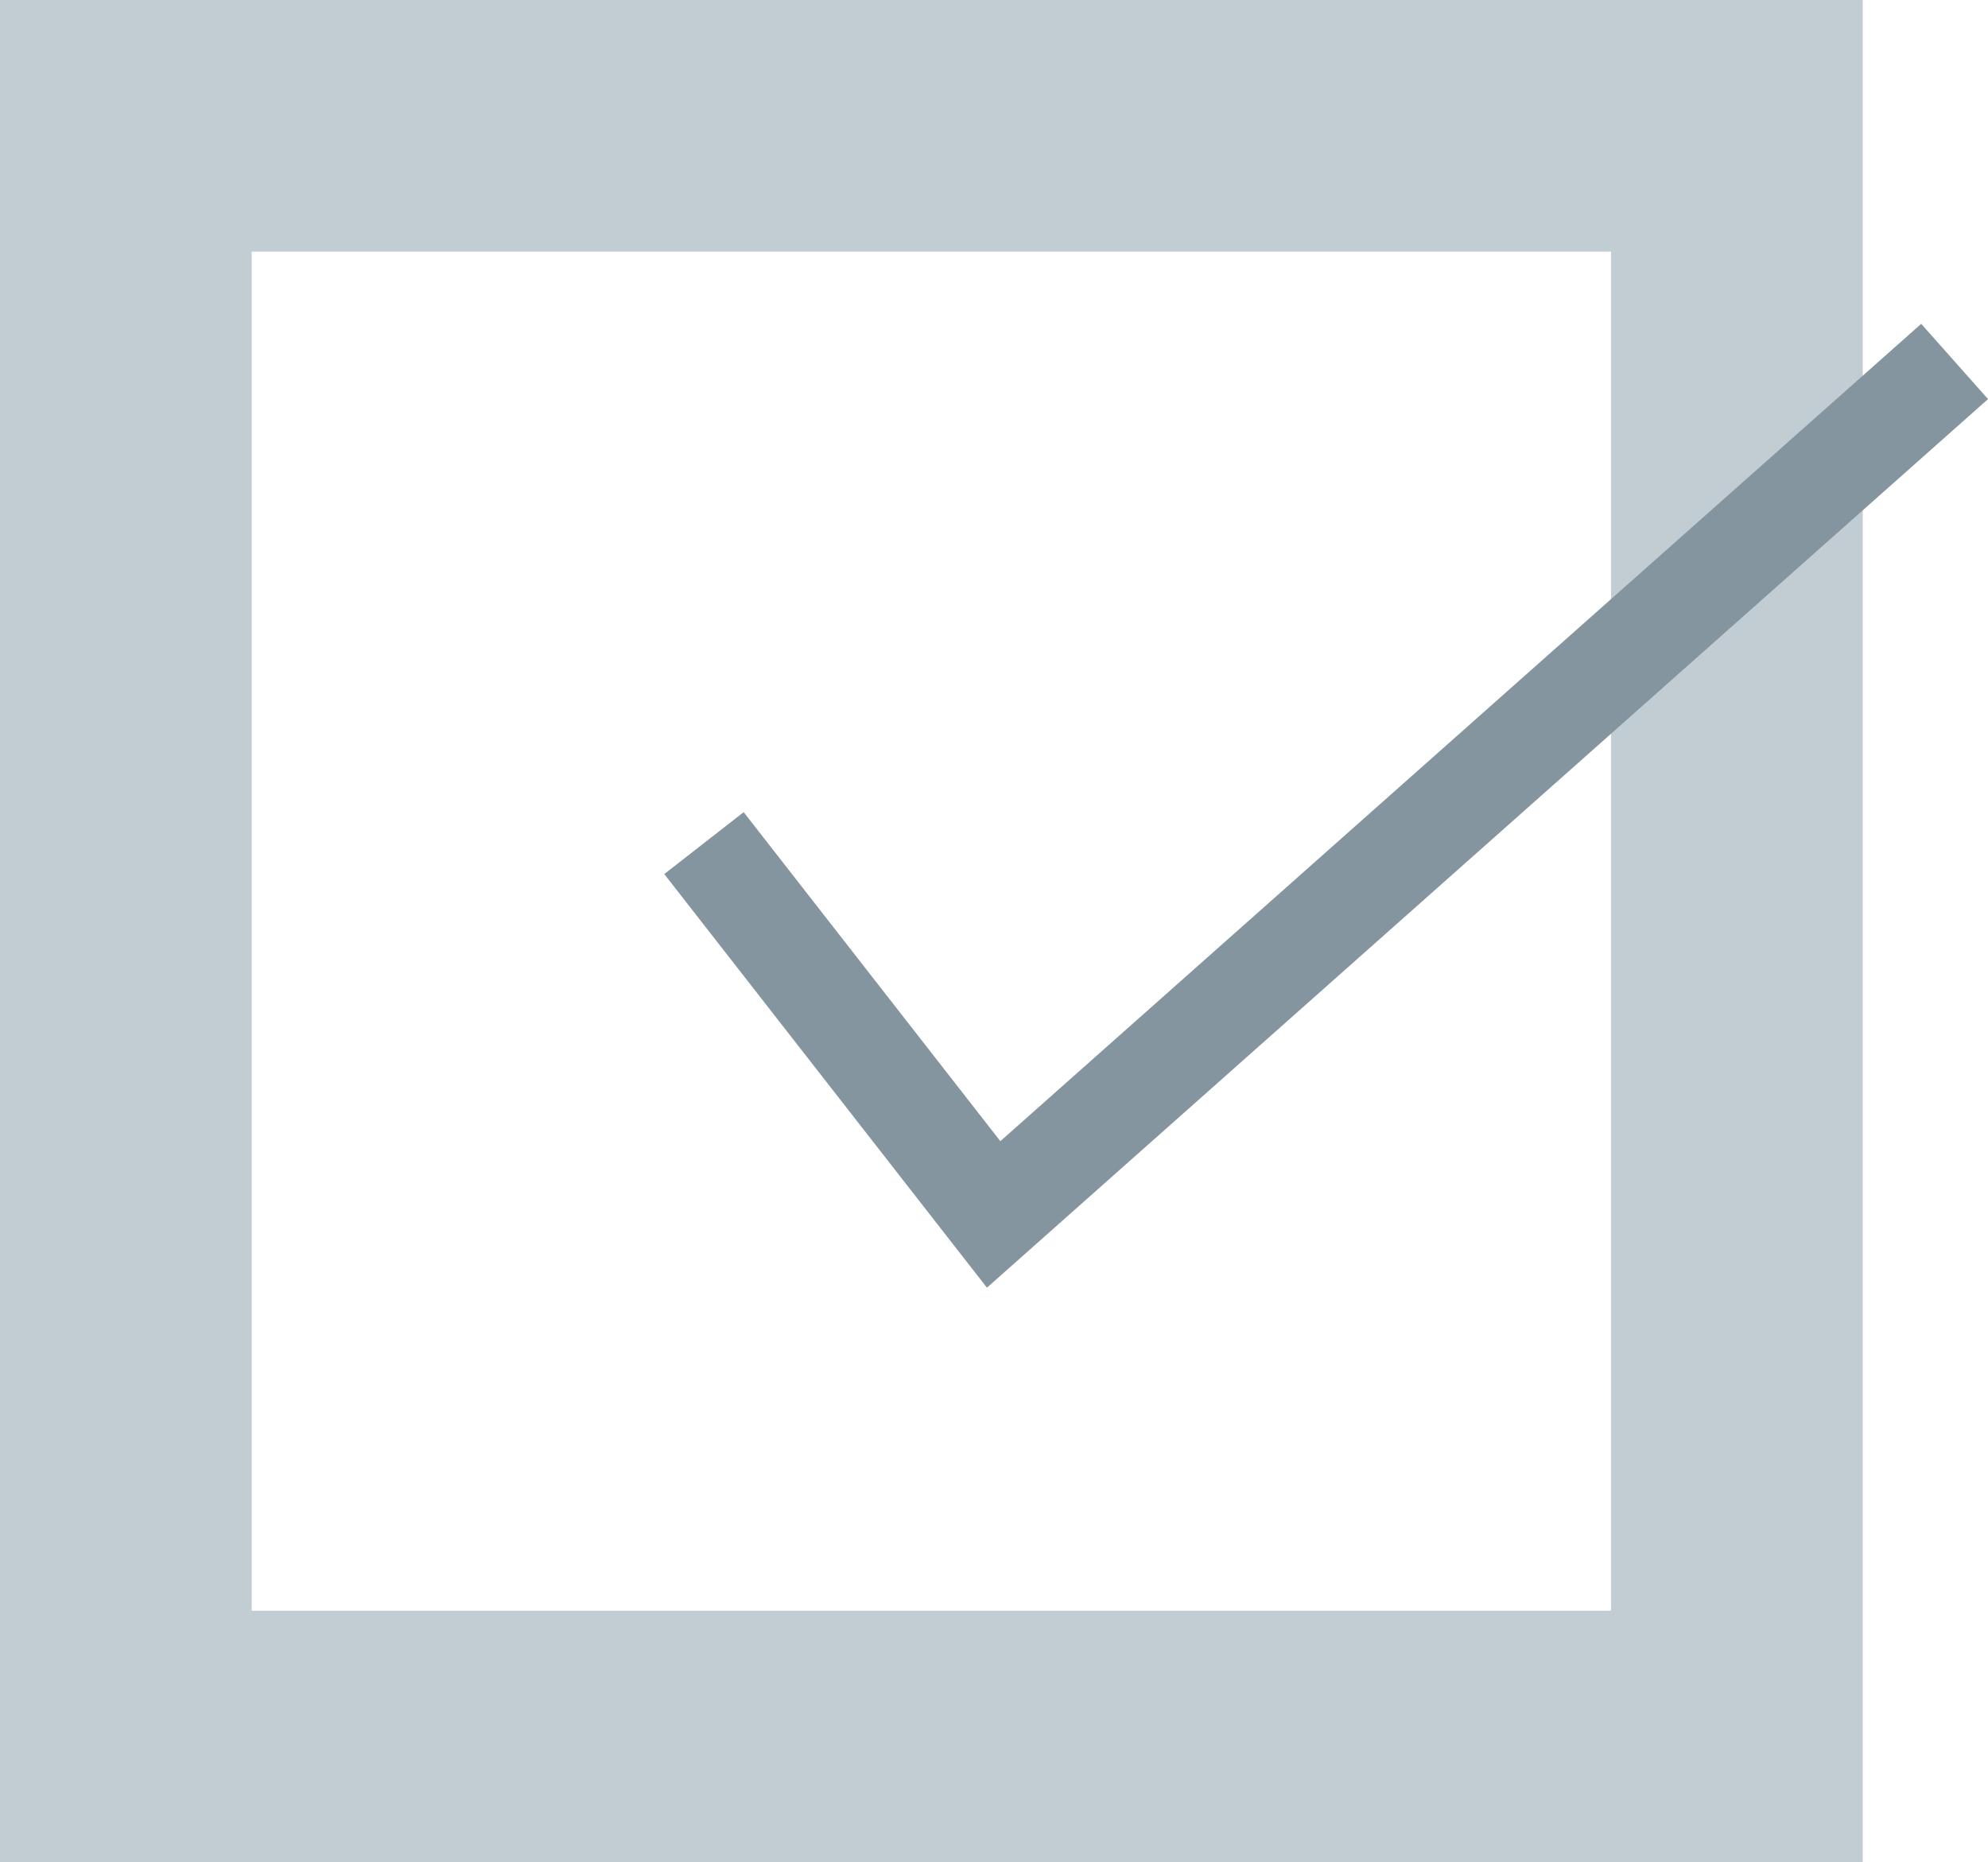
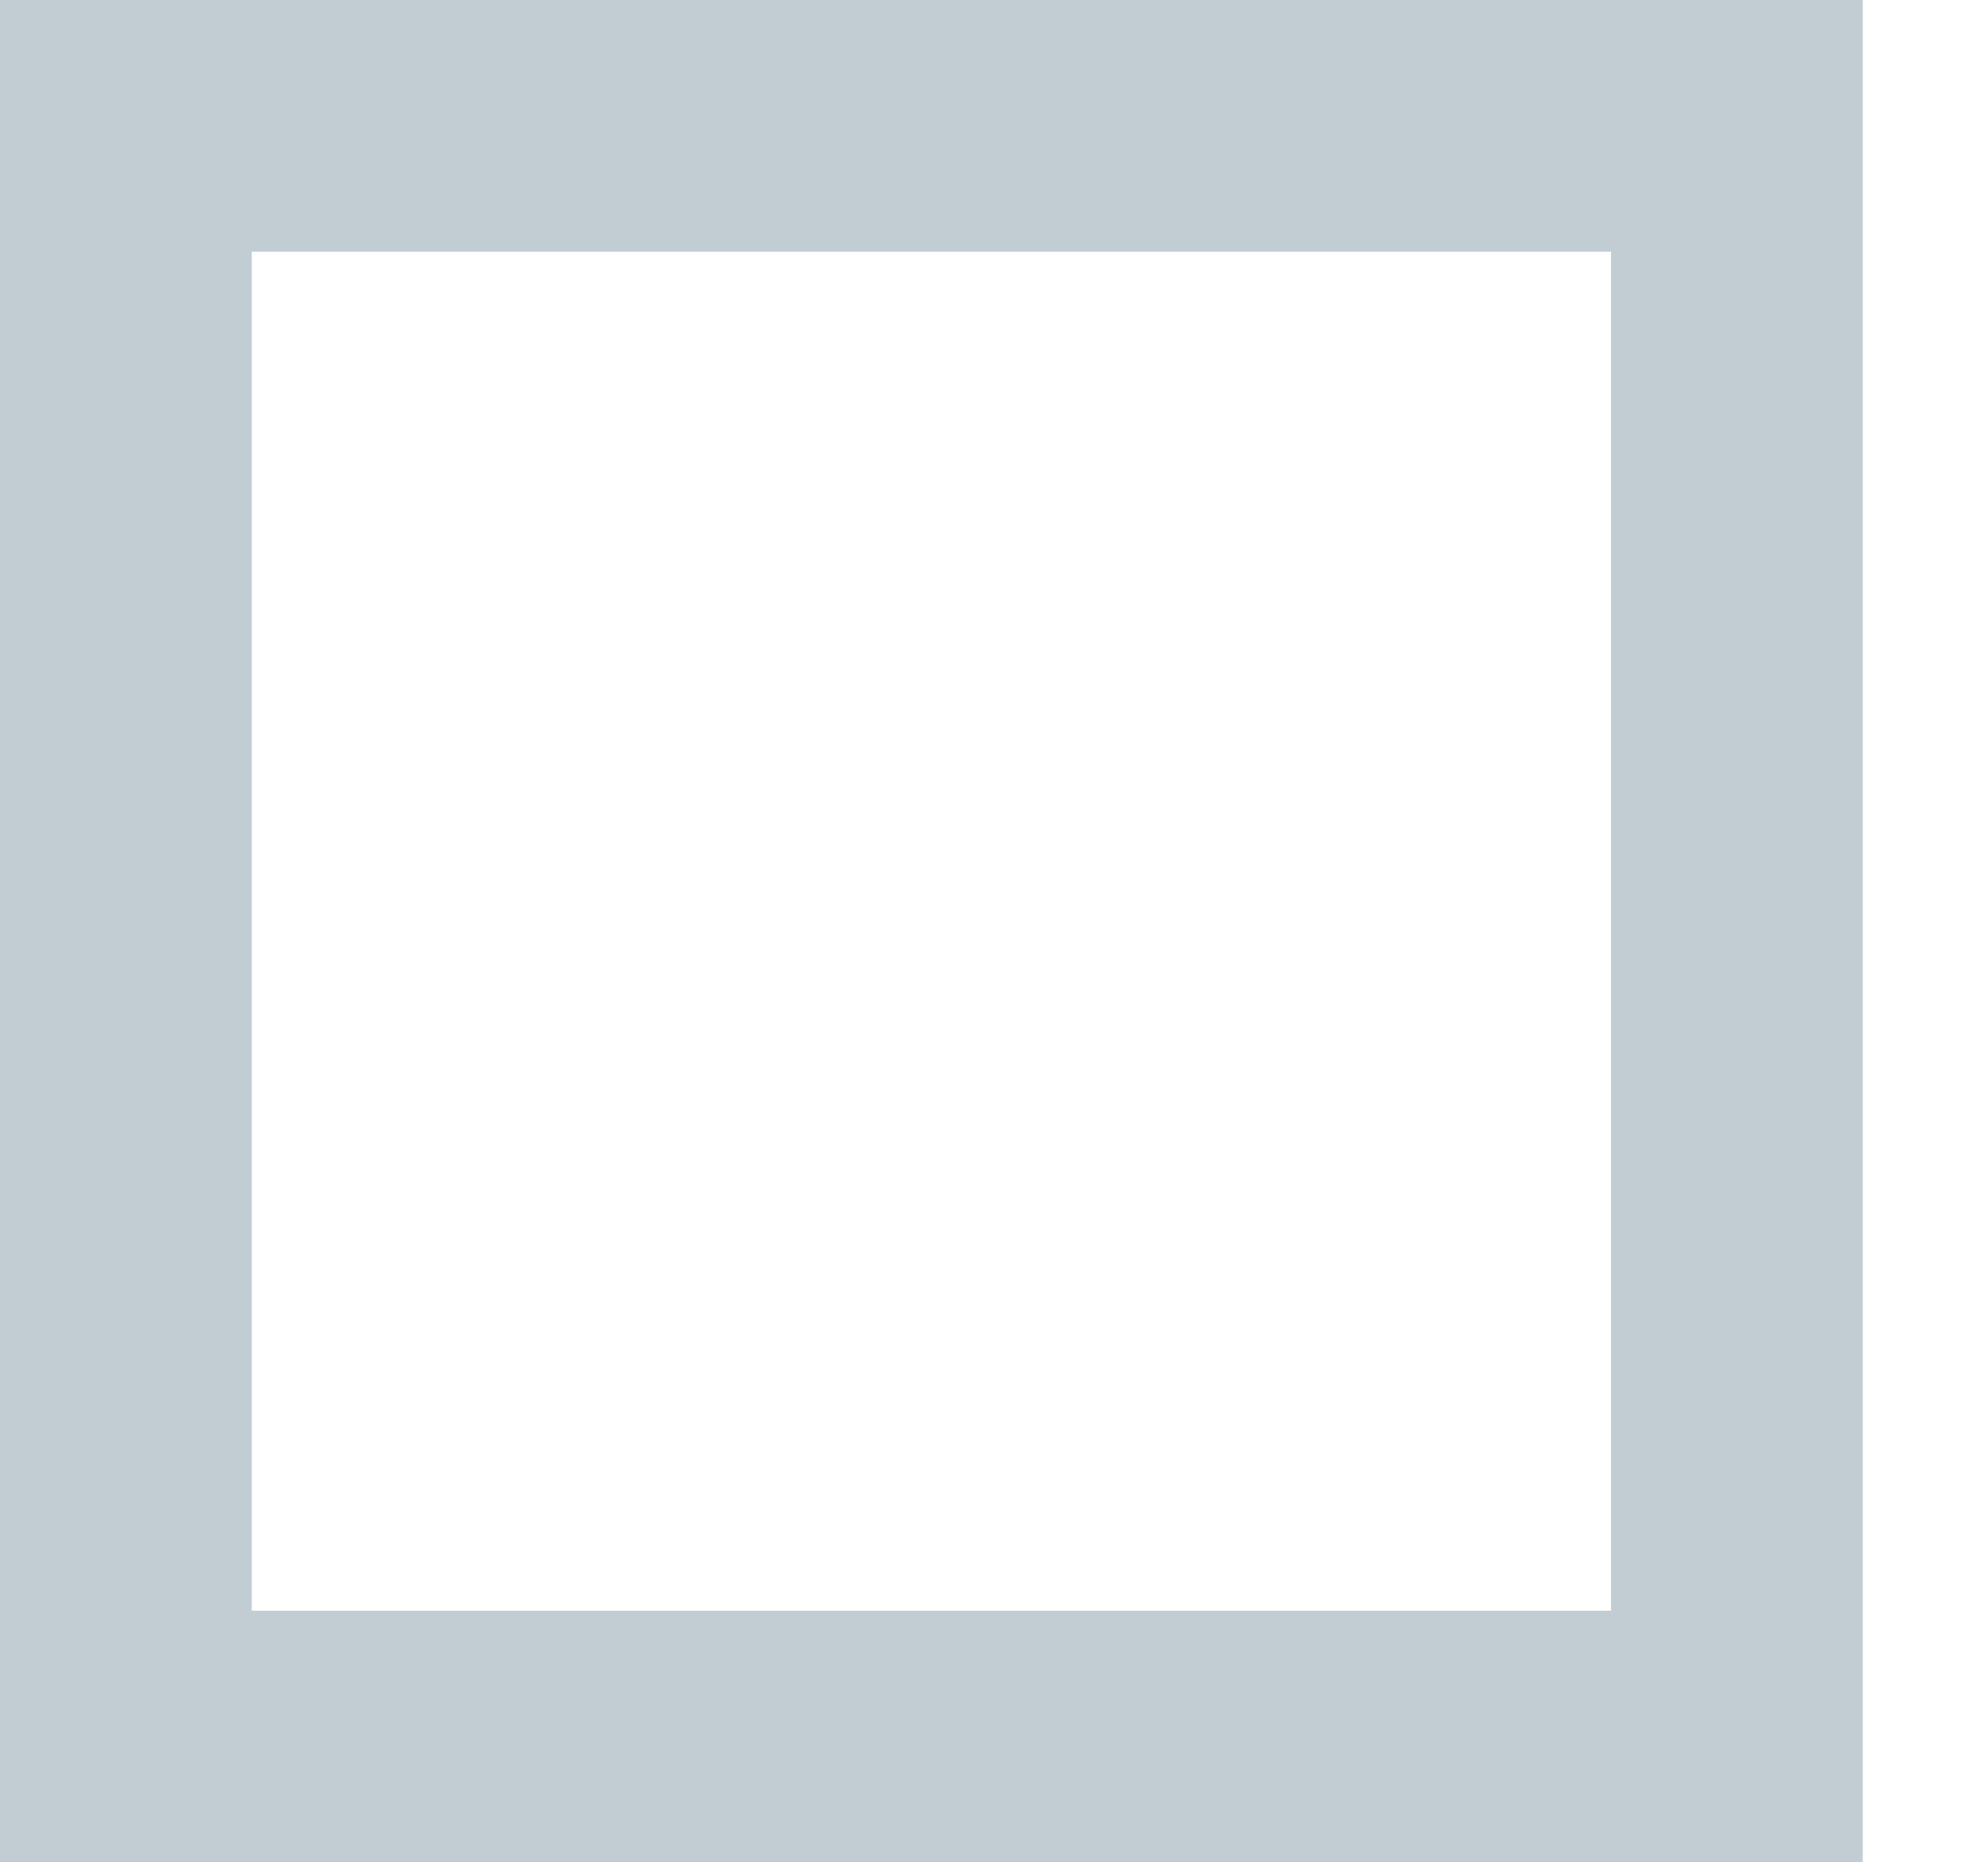
<svg xmlns="http://www.w3.org/2000/svg" width="39.488" height="37" viewBox="0 0 39.488 37">
  <g id="グループ_178" data-name="グループ 178" transform="translate(-63 -1508)">
    <g id="長方形_114" data-name="長方形 114" transform="translate(63 1508)" fill="none" stroke="#c2cdd3" stroke-width="5">
      <rect width="37" height="37" stroke="none" />
      <rect x="2.5" y="2.5" width="32" height="32" fill="none" />
    </g>
-     <path id="パス_277" data-name="パス 277" d="M74.5,1817.233l5.754,7.377,19.088-16.946" transform="translate(2.483 -292.483)" fill="none" stroke="#85959f" stroke-width="2" />
  </g>
</svg>